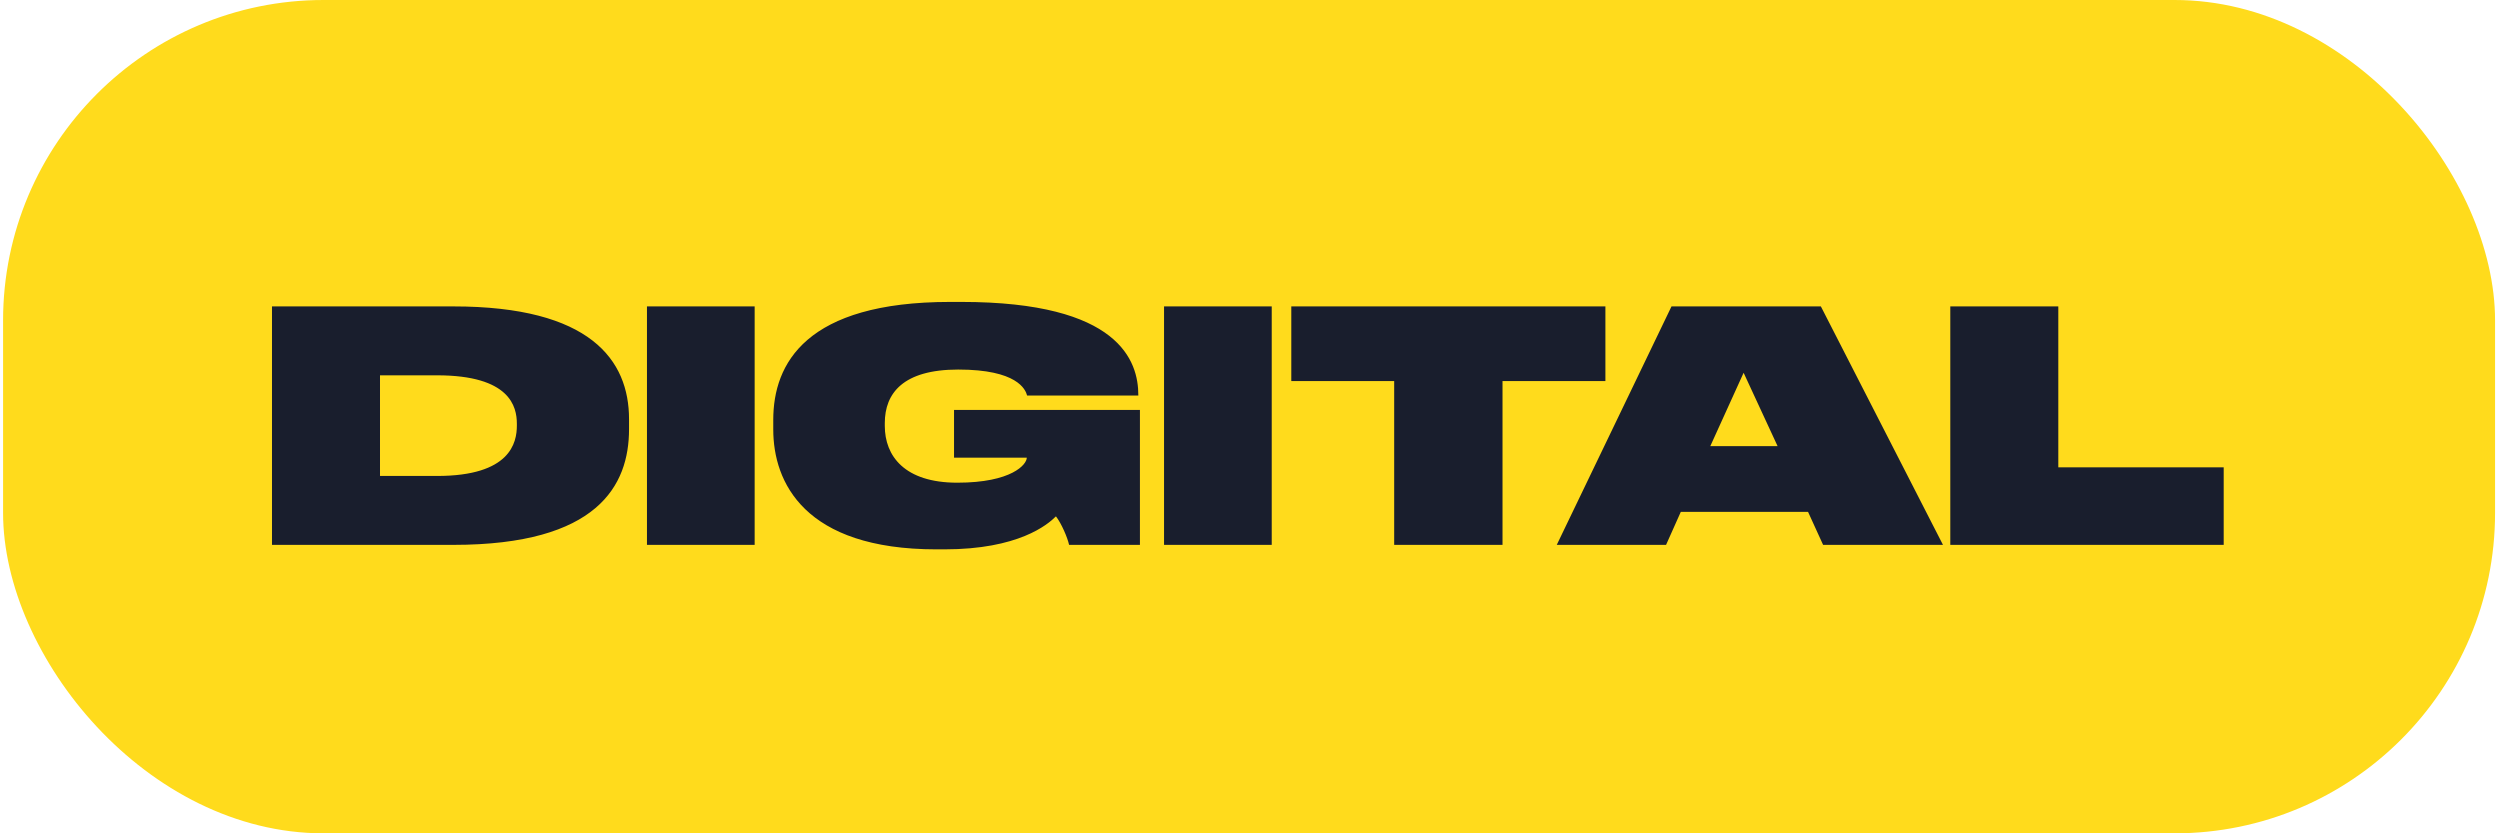
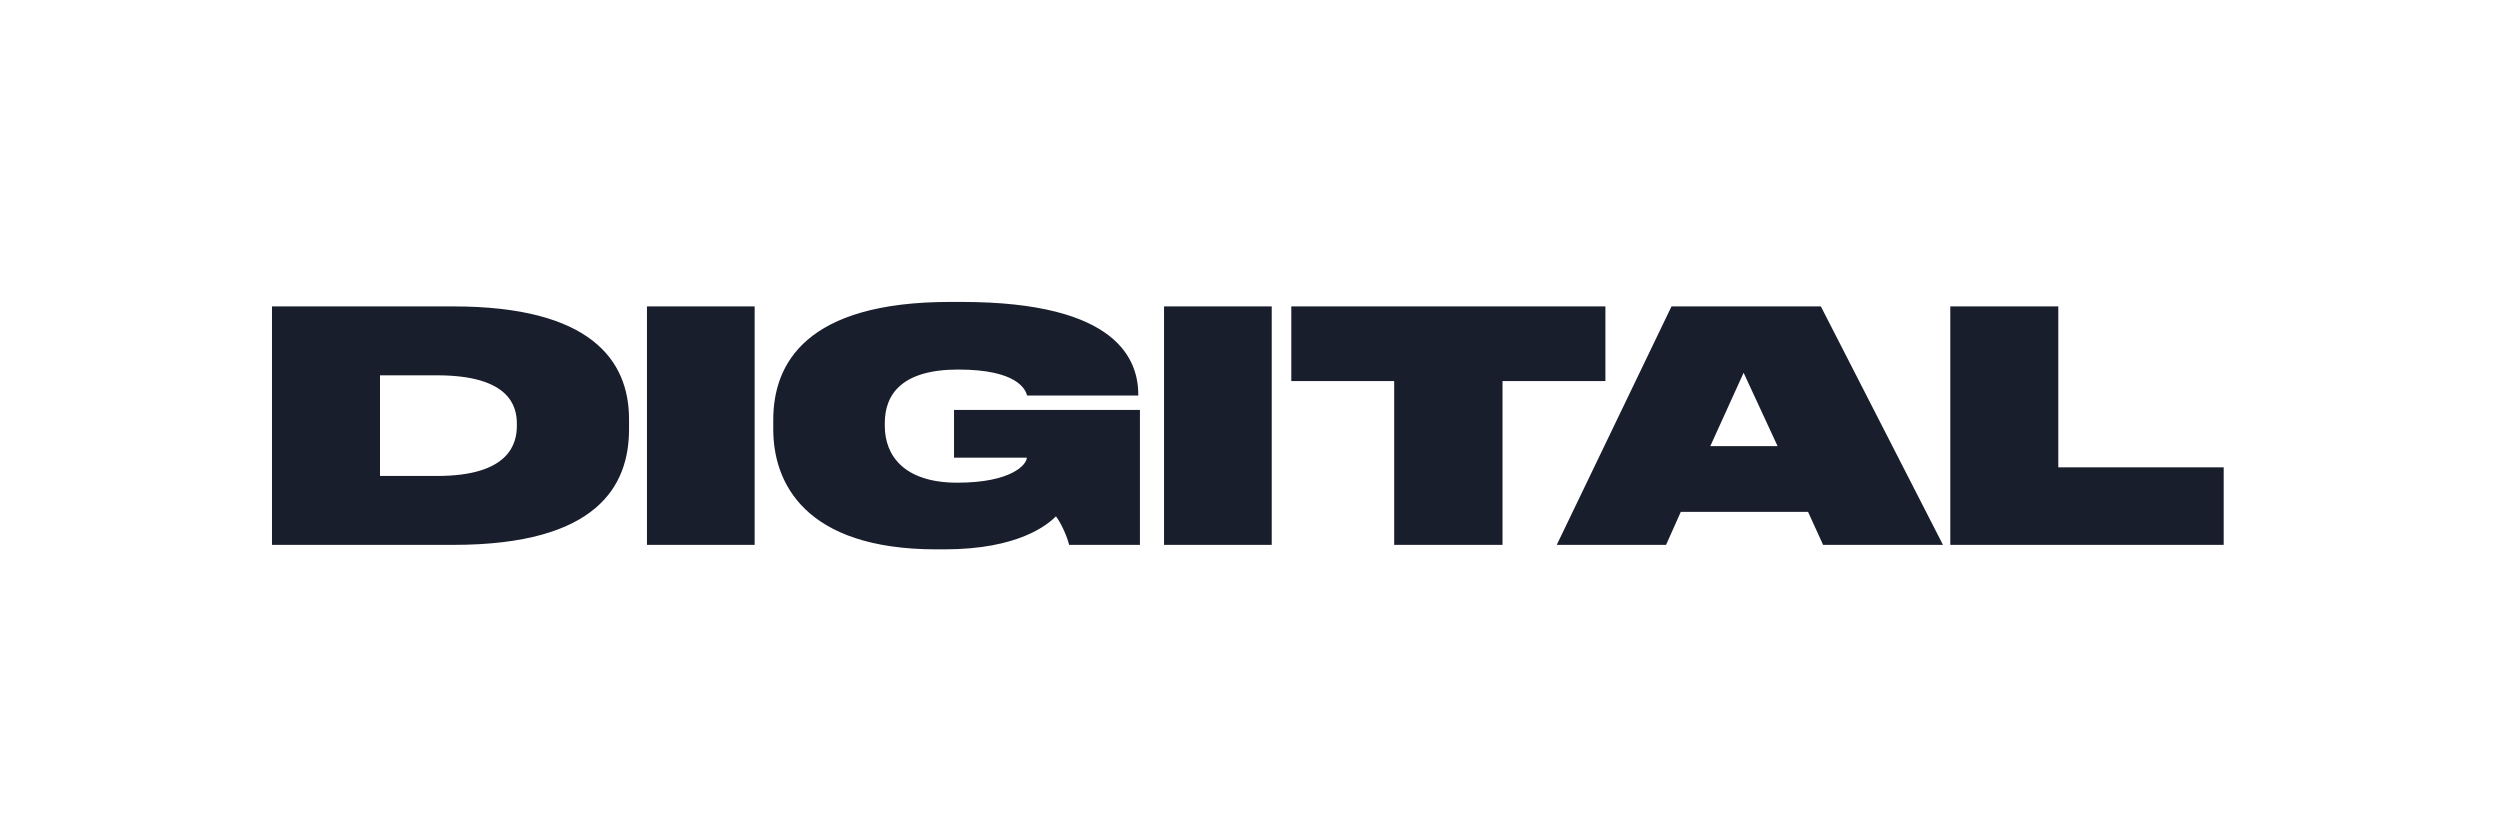
<svg xmlns="http://www.w3.org/2000/svg" width="312" height="104" viewBox="0 0 312 104" fill="none">
-   <rect x="0.384" width="311" height="104" rx="40" fill="#FFDB1C" />
  <path d="M33.944 68V38.24H56.584C73.664 38.24 78.504 44.92 78.504 52.32V53.56C78.504 60.6 74.584 68 56.584 68H33.944ZM47.424 46.84V59.4H54.544C63.704 59.4 64.504 55.24 64.504 53.12V52.88C64.504 50.76 63.664 46.84 54.544 46.84H47.424ZM94.181 38.24V68H80.741V38.24H94.181ZM117.863 68.56H116.863C100.343 68.56 96.503 60.16 96.503 53.6V52.4C96.503 45.36 100.583 37.68 118.583 37.68H119.983C139.743 37.68 142.063 45.08 142.063 49.32V49.36H128.183C127.983 48.6 126.943 46.12 119.583 46.12C112.703 46.12 110.423 49.08 110.423 52.8V53.16C110.423 56.88 112.863 60.24 119.463 60.24C126.263 60.24 128.143 57.96 128.143 57.12H119.063V51.16H142.263V68H133.423C133.223 67.08 132.463 65.32 131.783 64.44C130.743 65.48 127.103 68.56 117.863 68.56ZM158.712 38.24V68H145.272V38.24H158.712ZM173.994 68V47.56H161.154V38.24H200.354V47.56H187.514V68H173.994ZM221.844 55.68L217.604 46.52L213.444 55.68H221.844ZM227.524 68L225.644 63.88H209.764L207.924 68H194.284L208.604 38.24H227.244L242.484 68H227.524ZM243.397 38.24H256.877V58.32H277.517V68H243.397V38.24Z" fill="#191E2D" />
</svg>